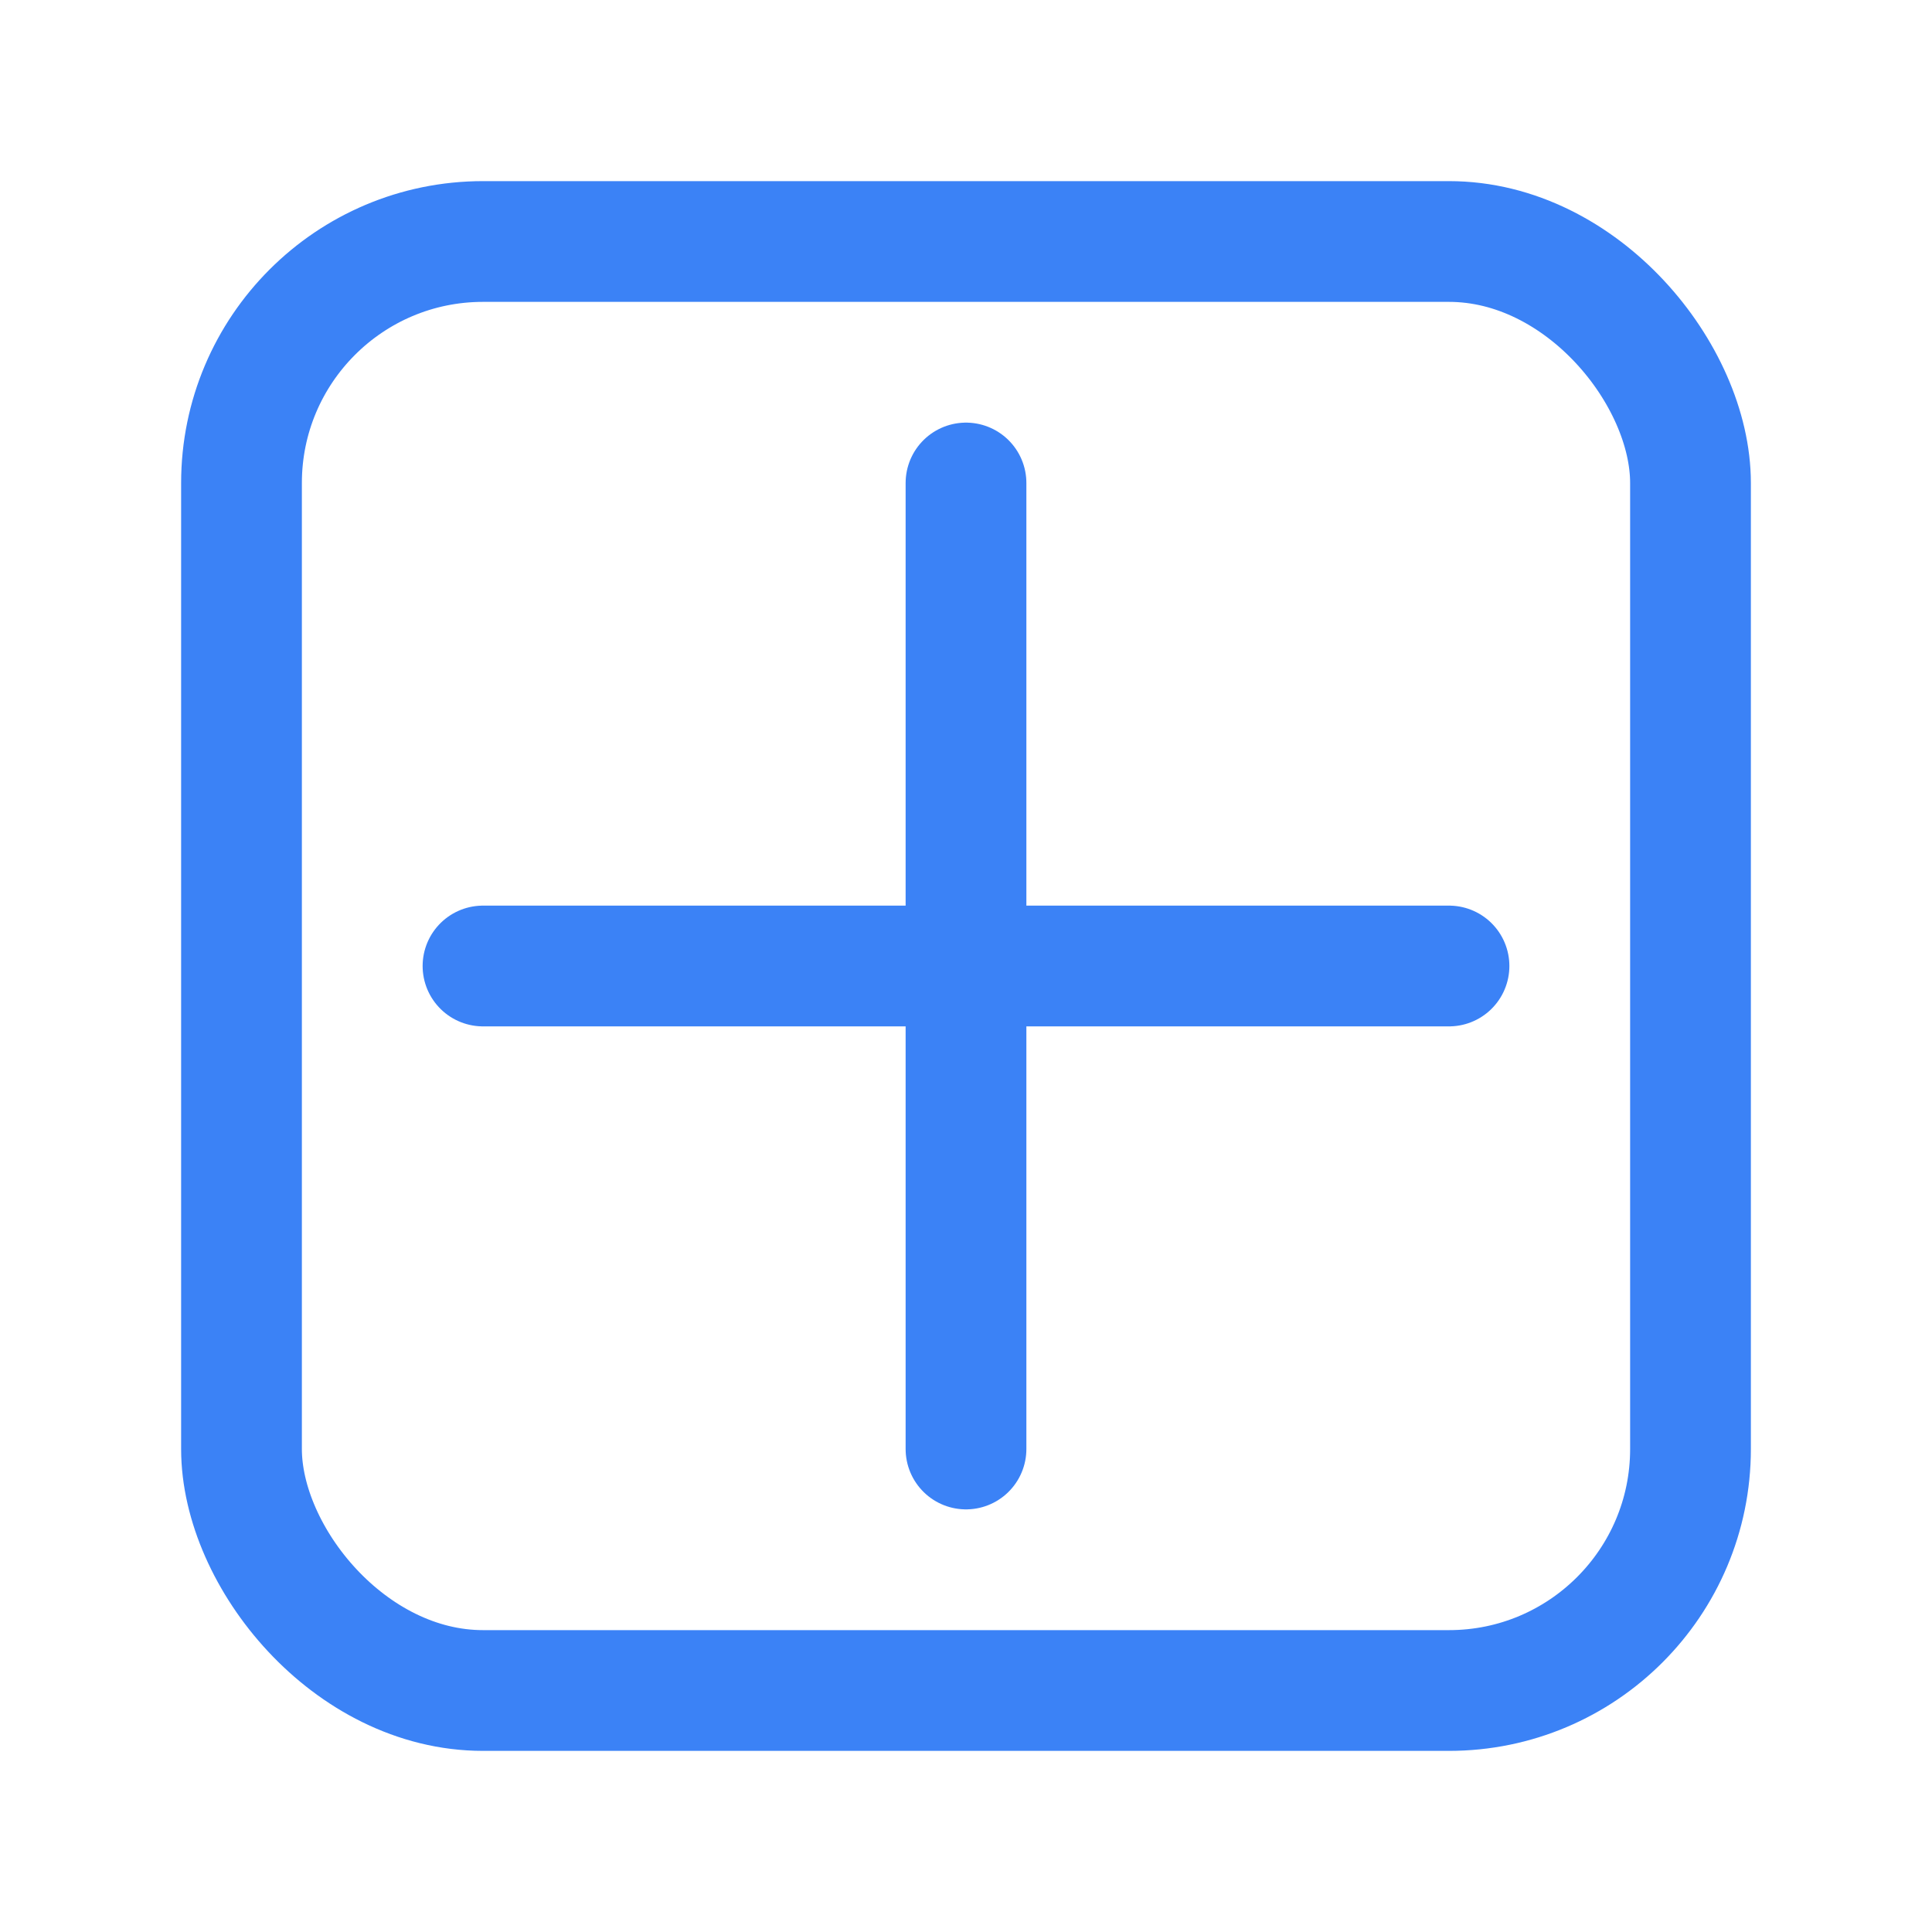
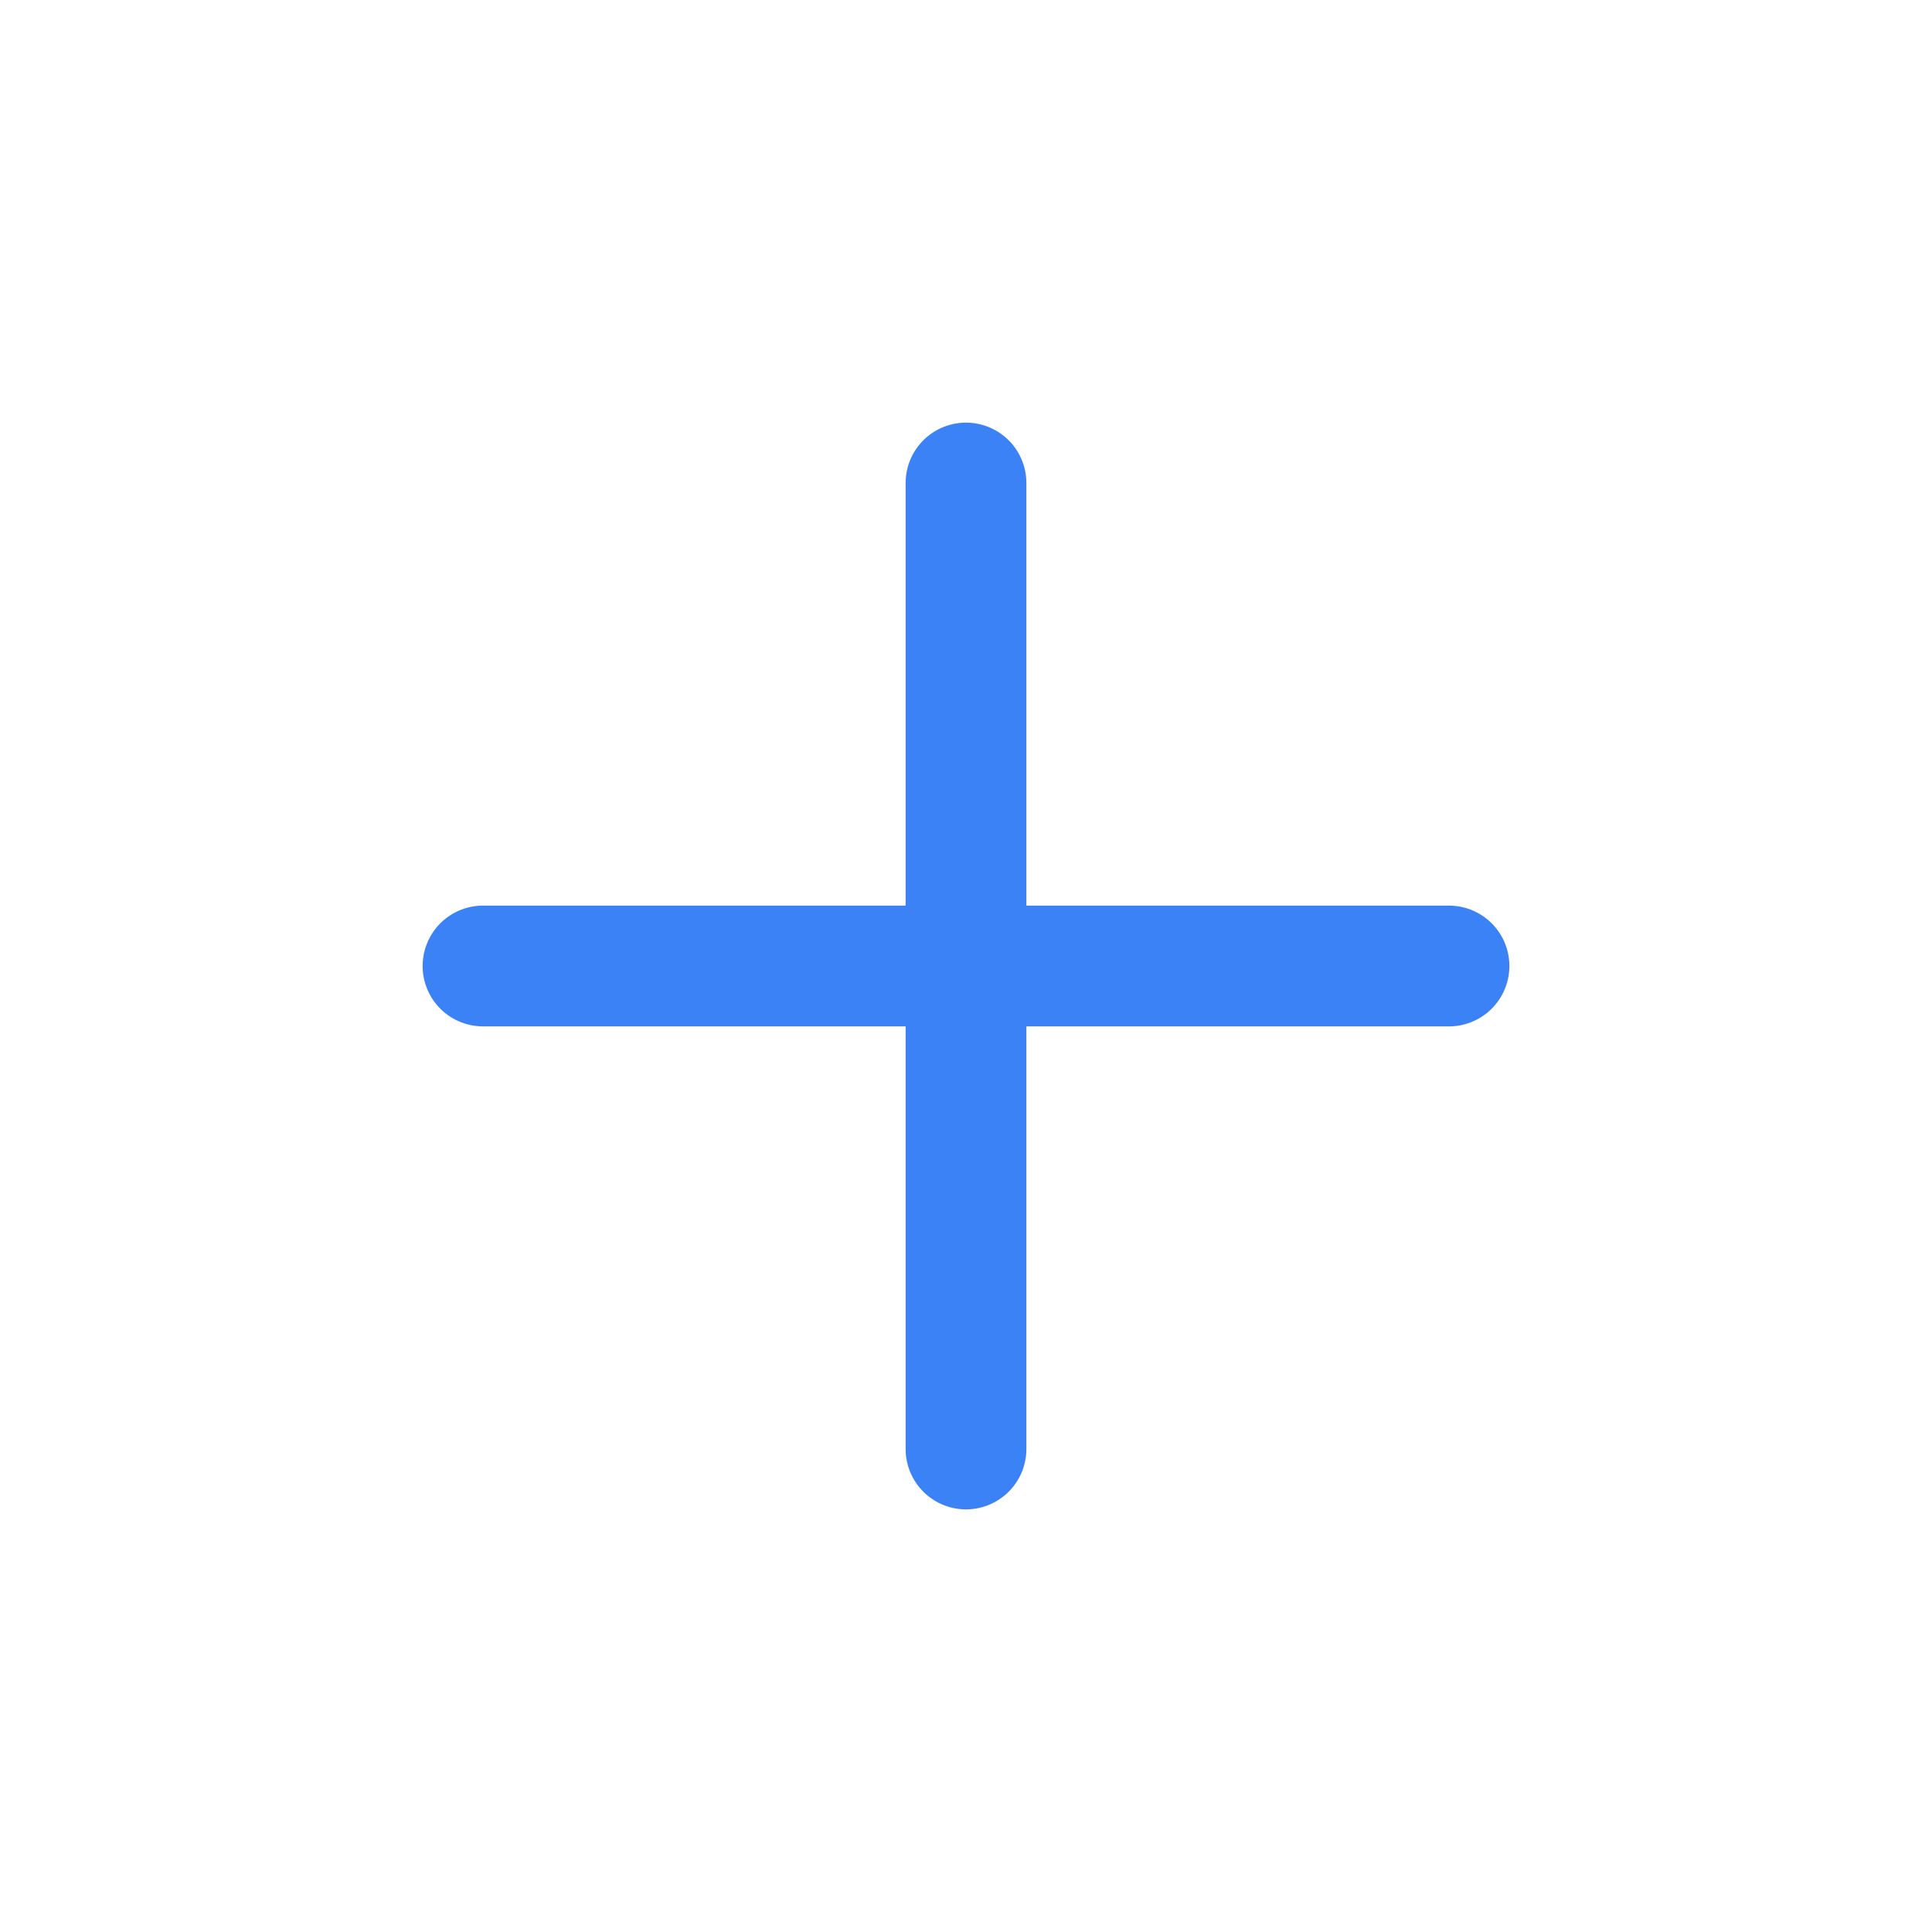
<svg xmlns="http://www.w3.org/2000/svg" viewBox="0 0 32 32" width="32" height="32">
-   <rect x="4" y="4" width="24" height="24" rx="4" stroke="#3B82F6" stroke-width="2" fill="none" />
  <path d="M16 8V24M8 16H24" stroke="#3B82F6" stroke-width="2" stroke-linecap="round" fill="none" />
</svg>